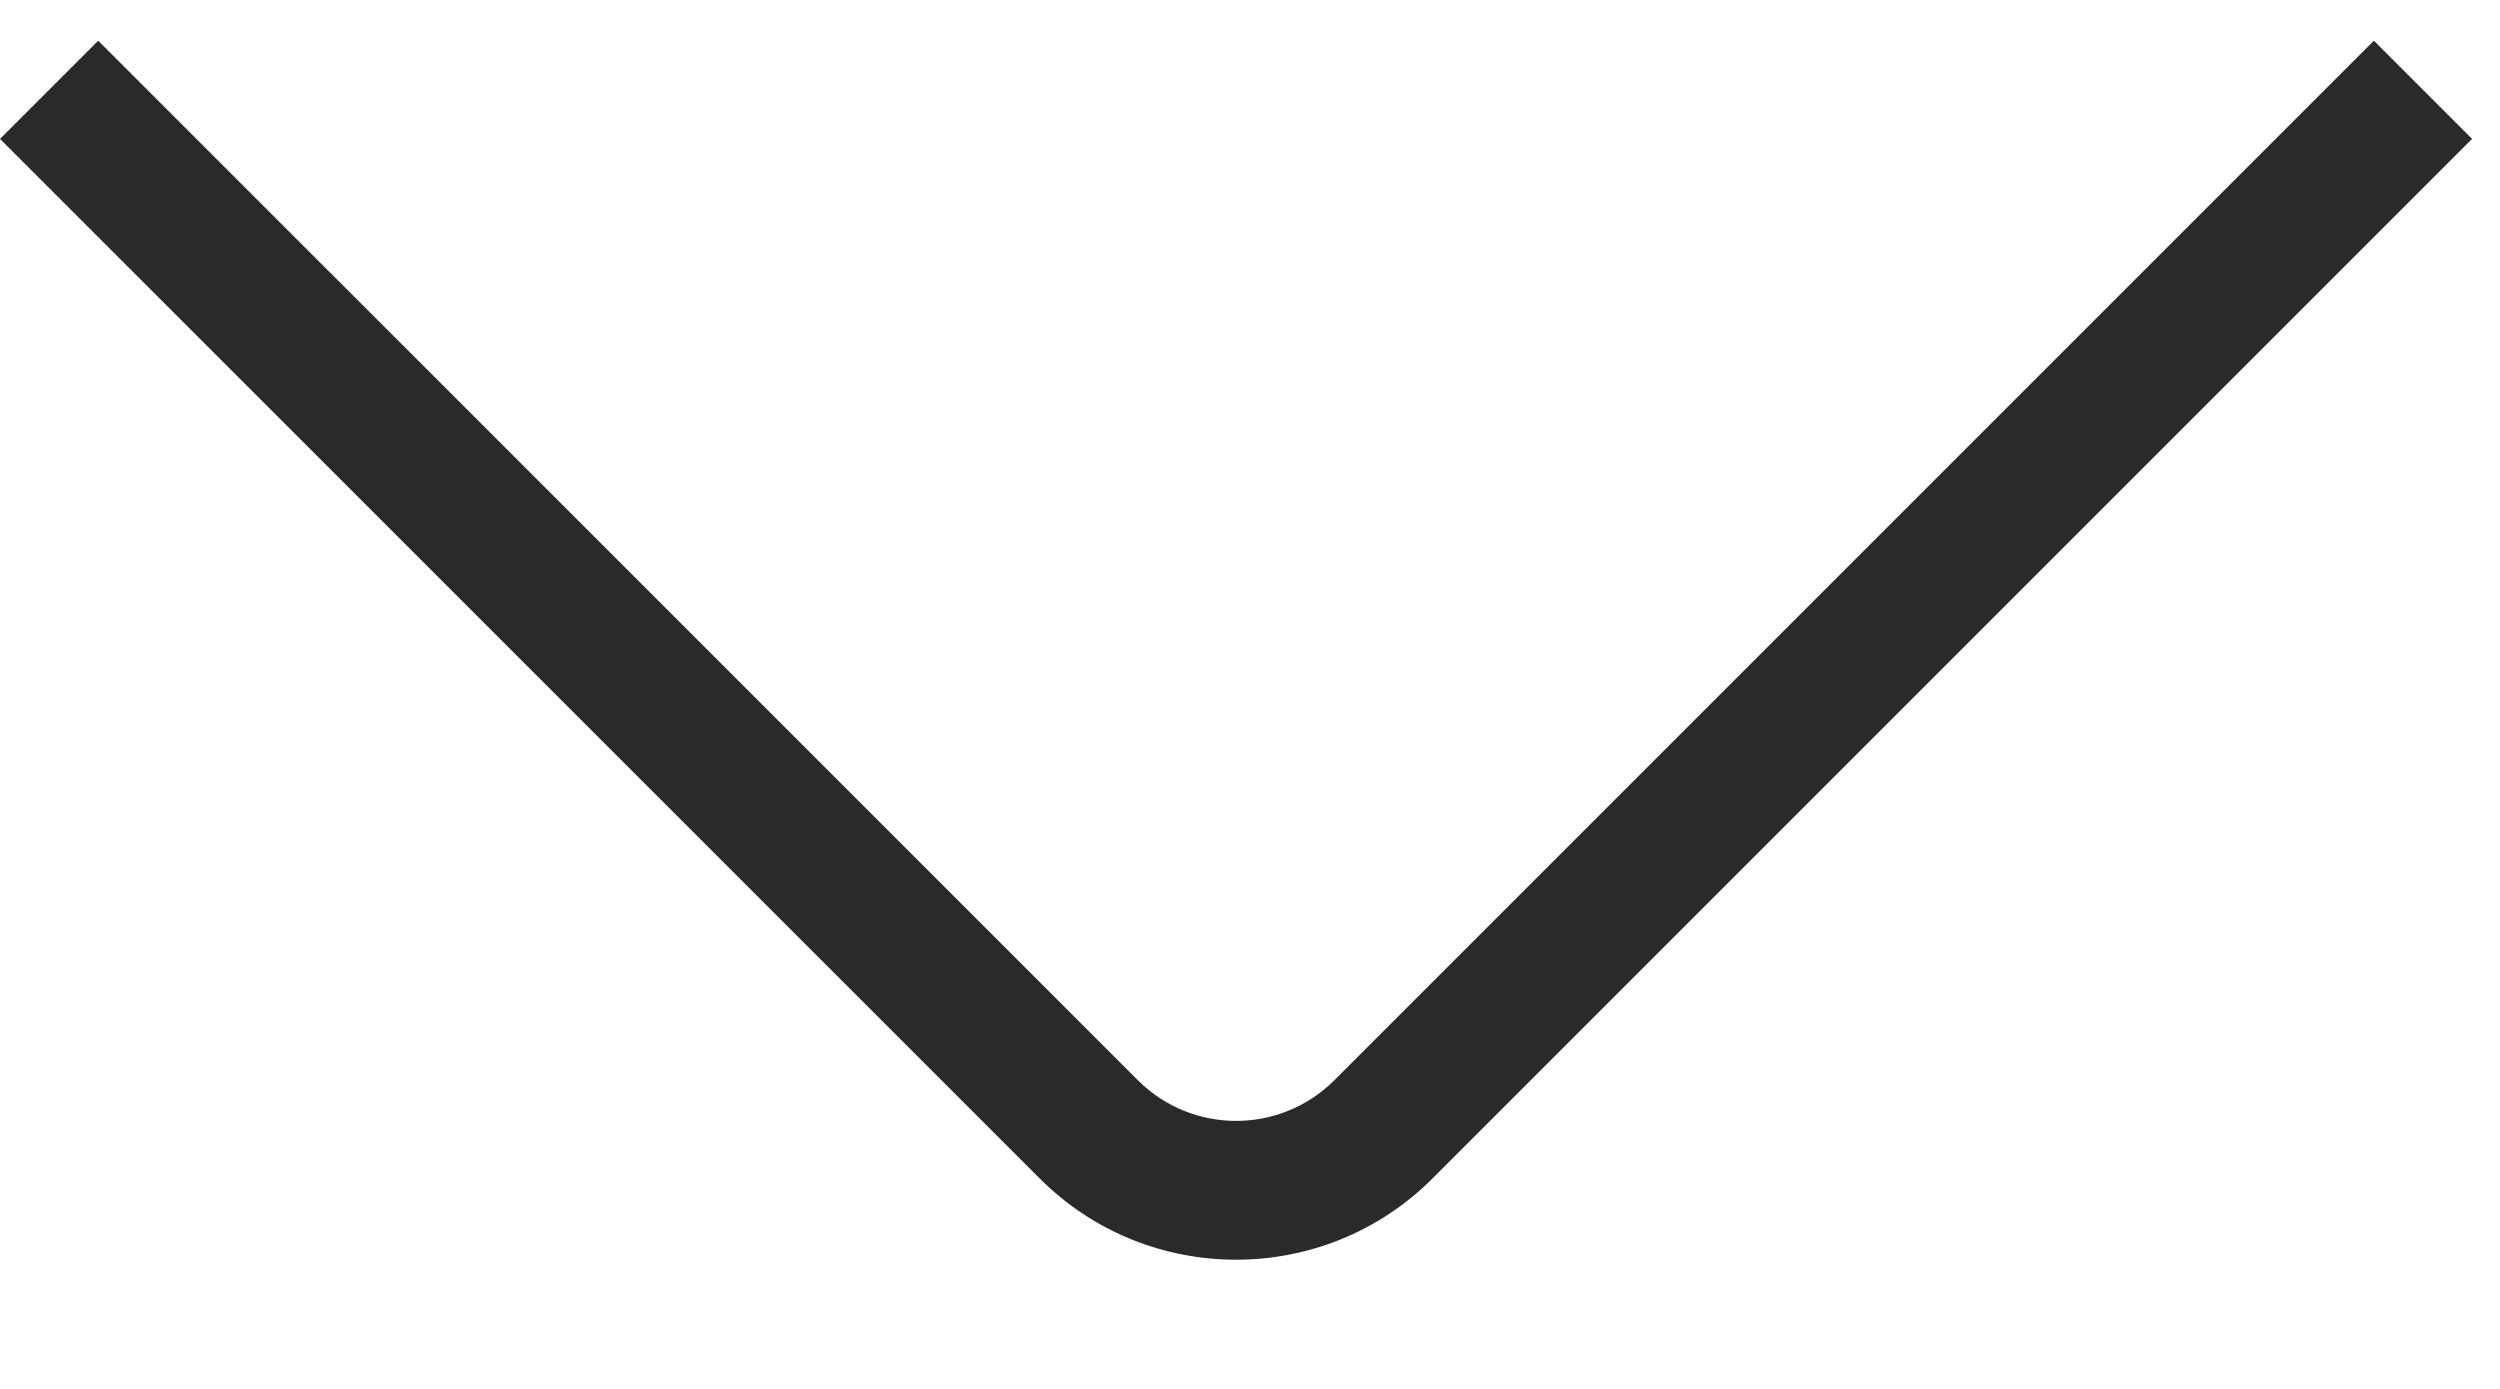
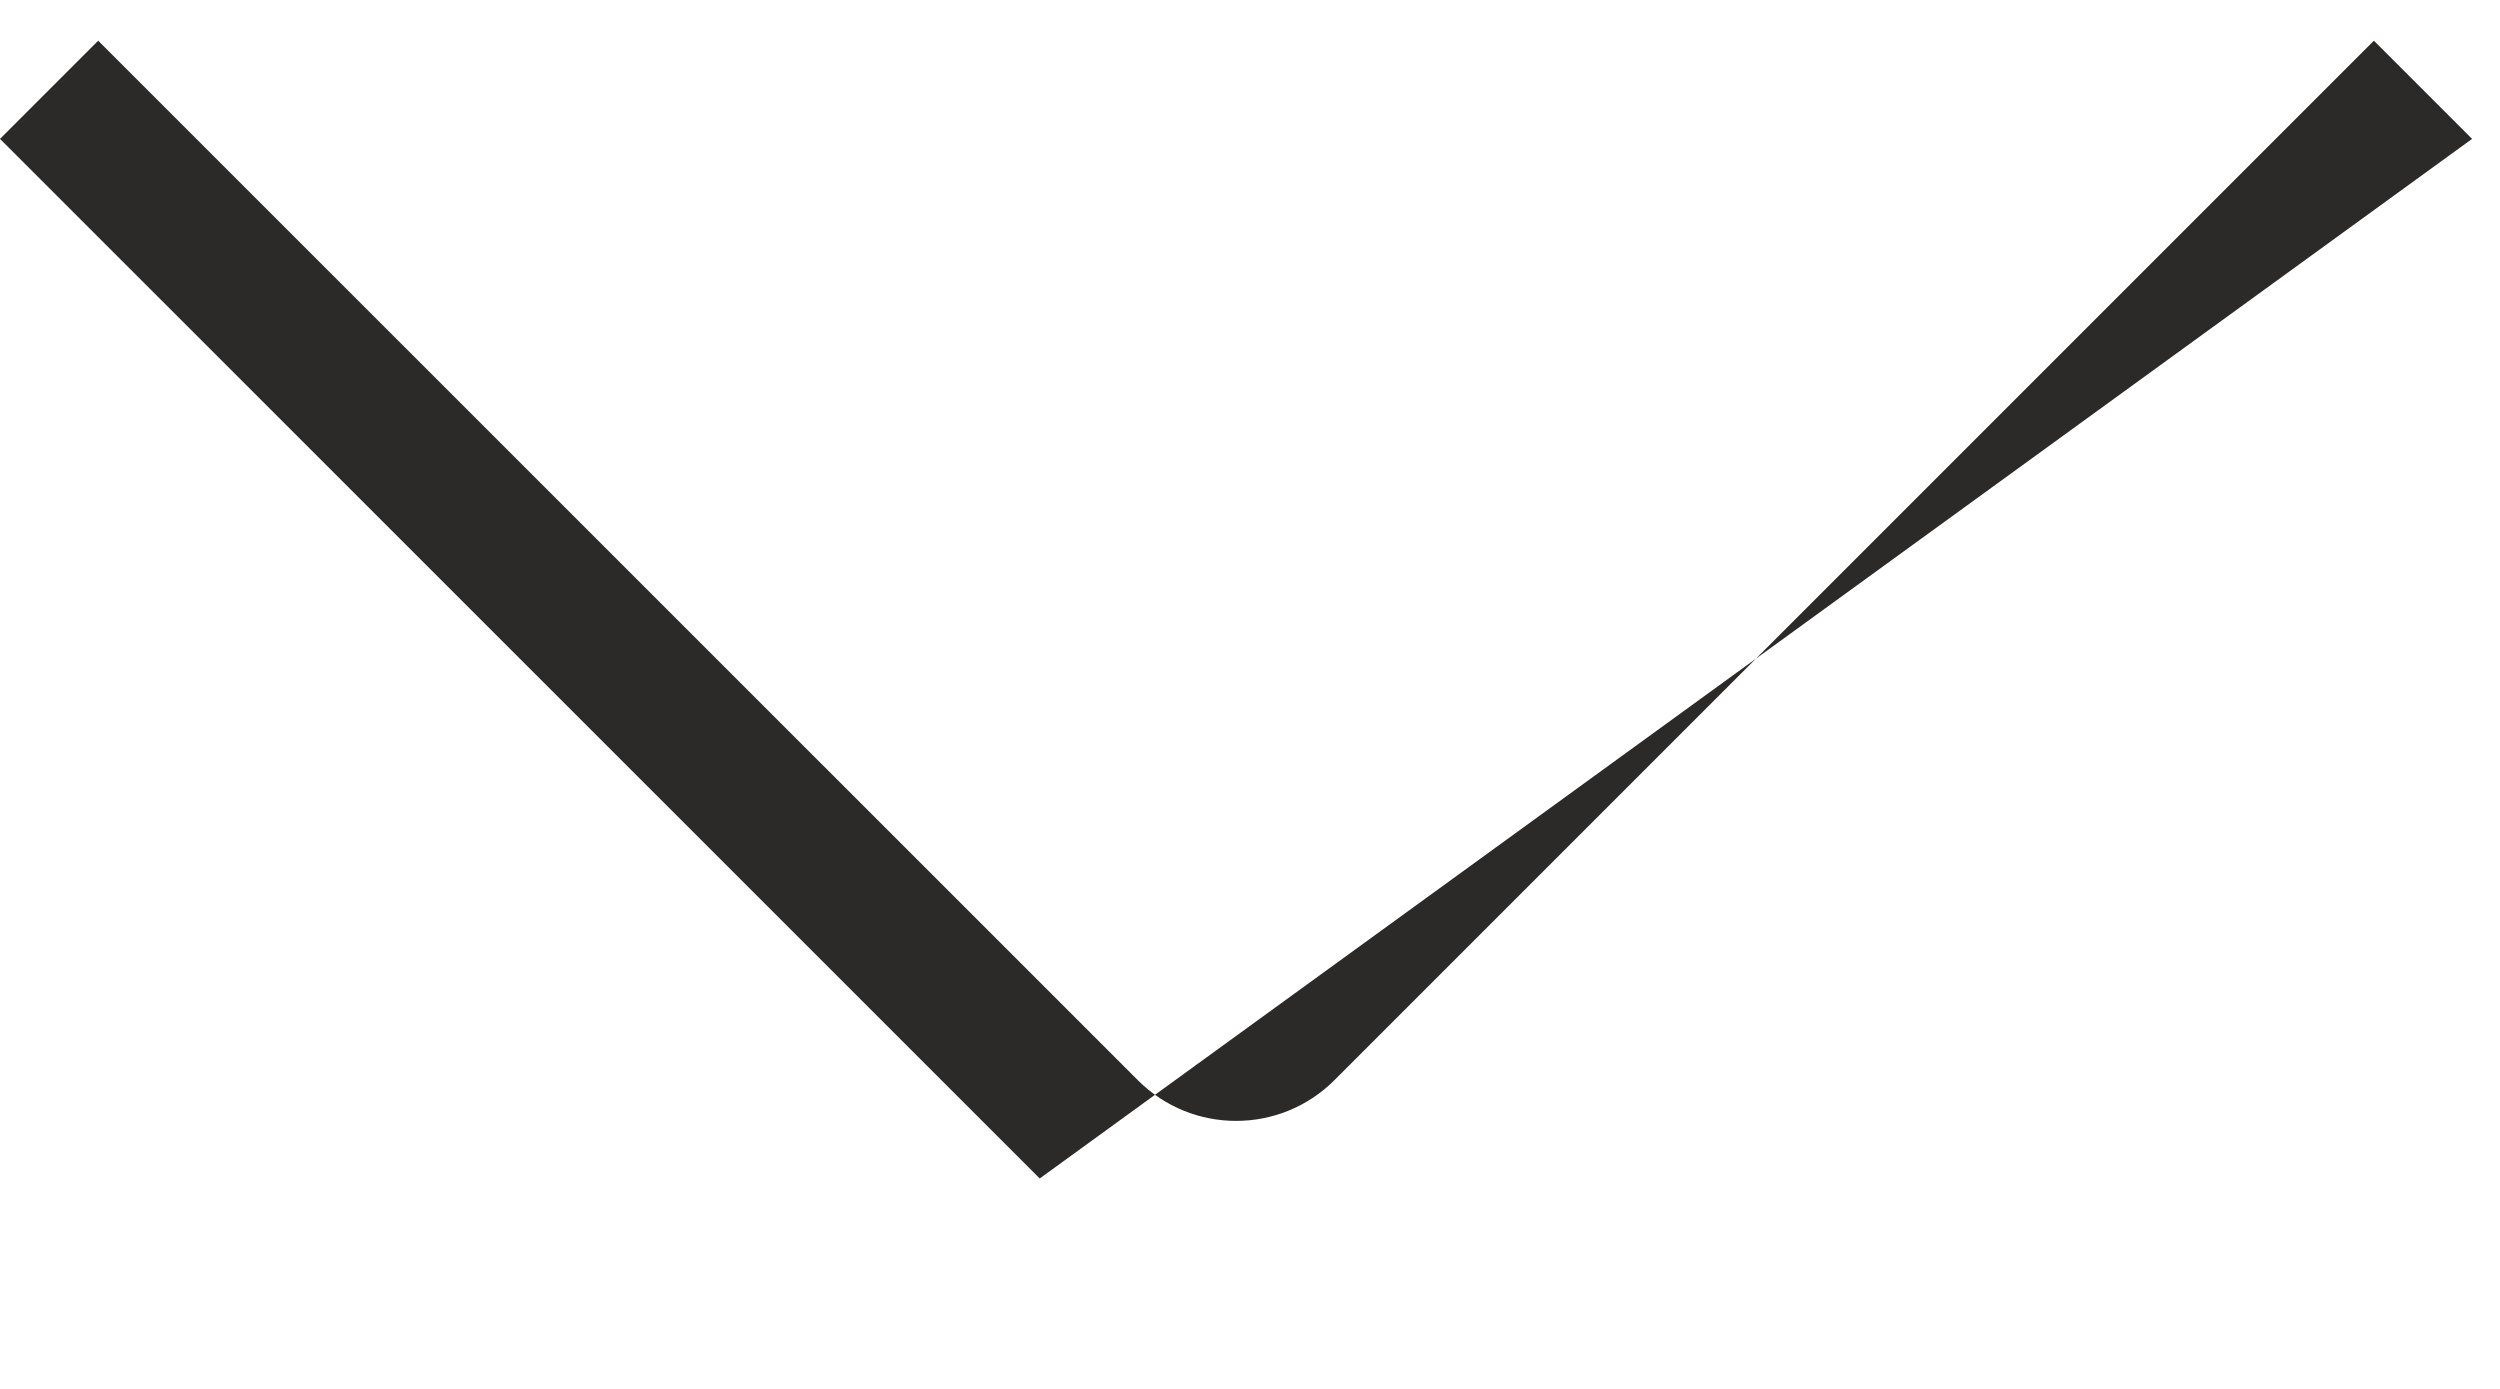
<svg xmlns="http://www.w3.org/2000/svg" width="18" height="10" viewBox="0 0 18 10" fill="none">
-   <path fill-rule="evenodd" clip-rule="evenodd" d="M17.092 0.293L9.607 7.778C9.216 8.168 8.583 8.168 8.193 7.778L0.707 0.293L0 1L7.486 8.485C8.265 9.265 9.534 9.265 10.314 8.485L17.799 1L17.092 0.293Z" fill="#2C2A29" />
+   <path fill-rule="evenodd" clip-rule="evenodd" d="M17.092 0.293L9.607 7.778C9.216 8.168 8.583 8.168 8.193 7.778L0.707 0.293L0 1L7.486 8.485L17.799 1L17.092 0.293Z" fill="#2C2A29" />
</svg>